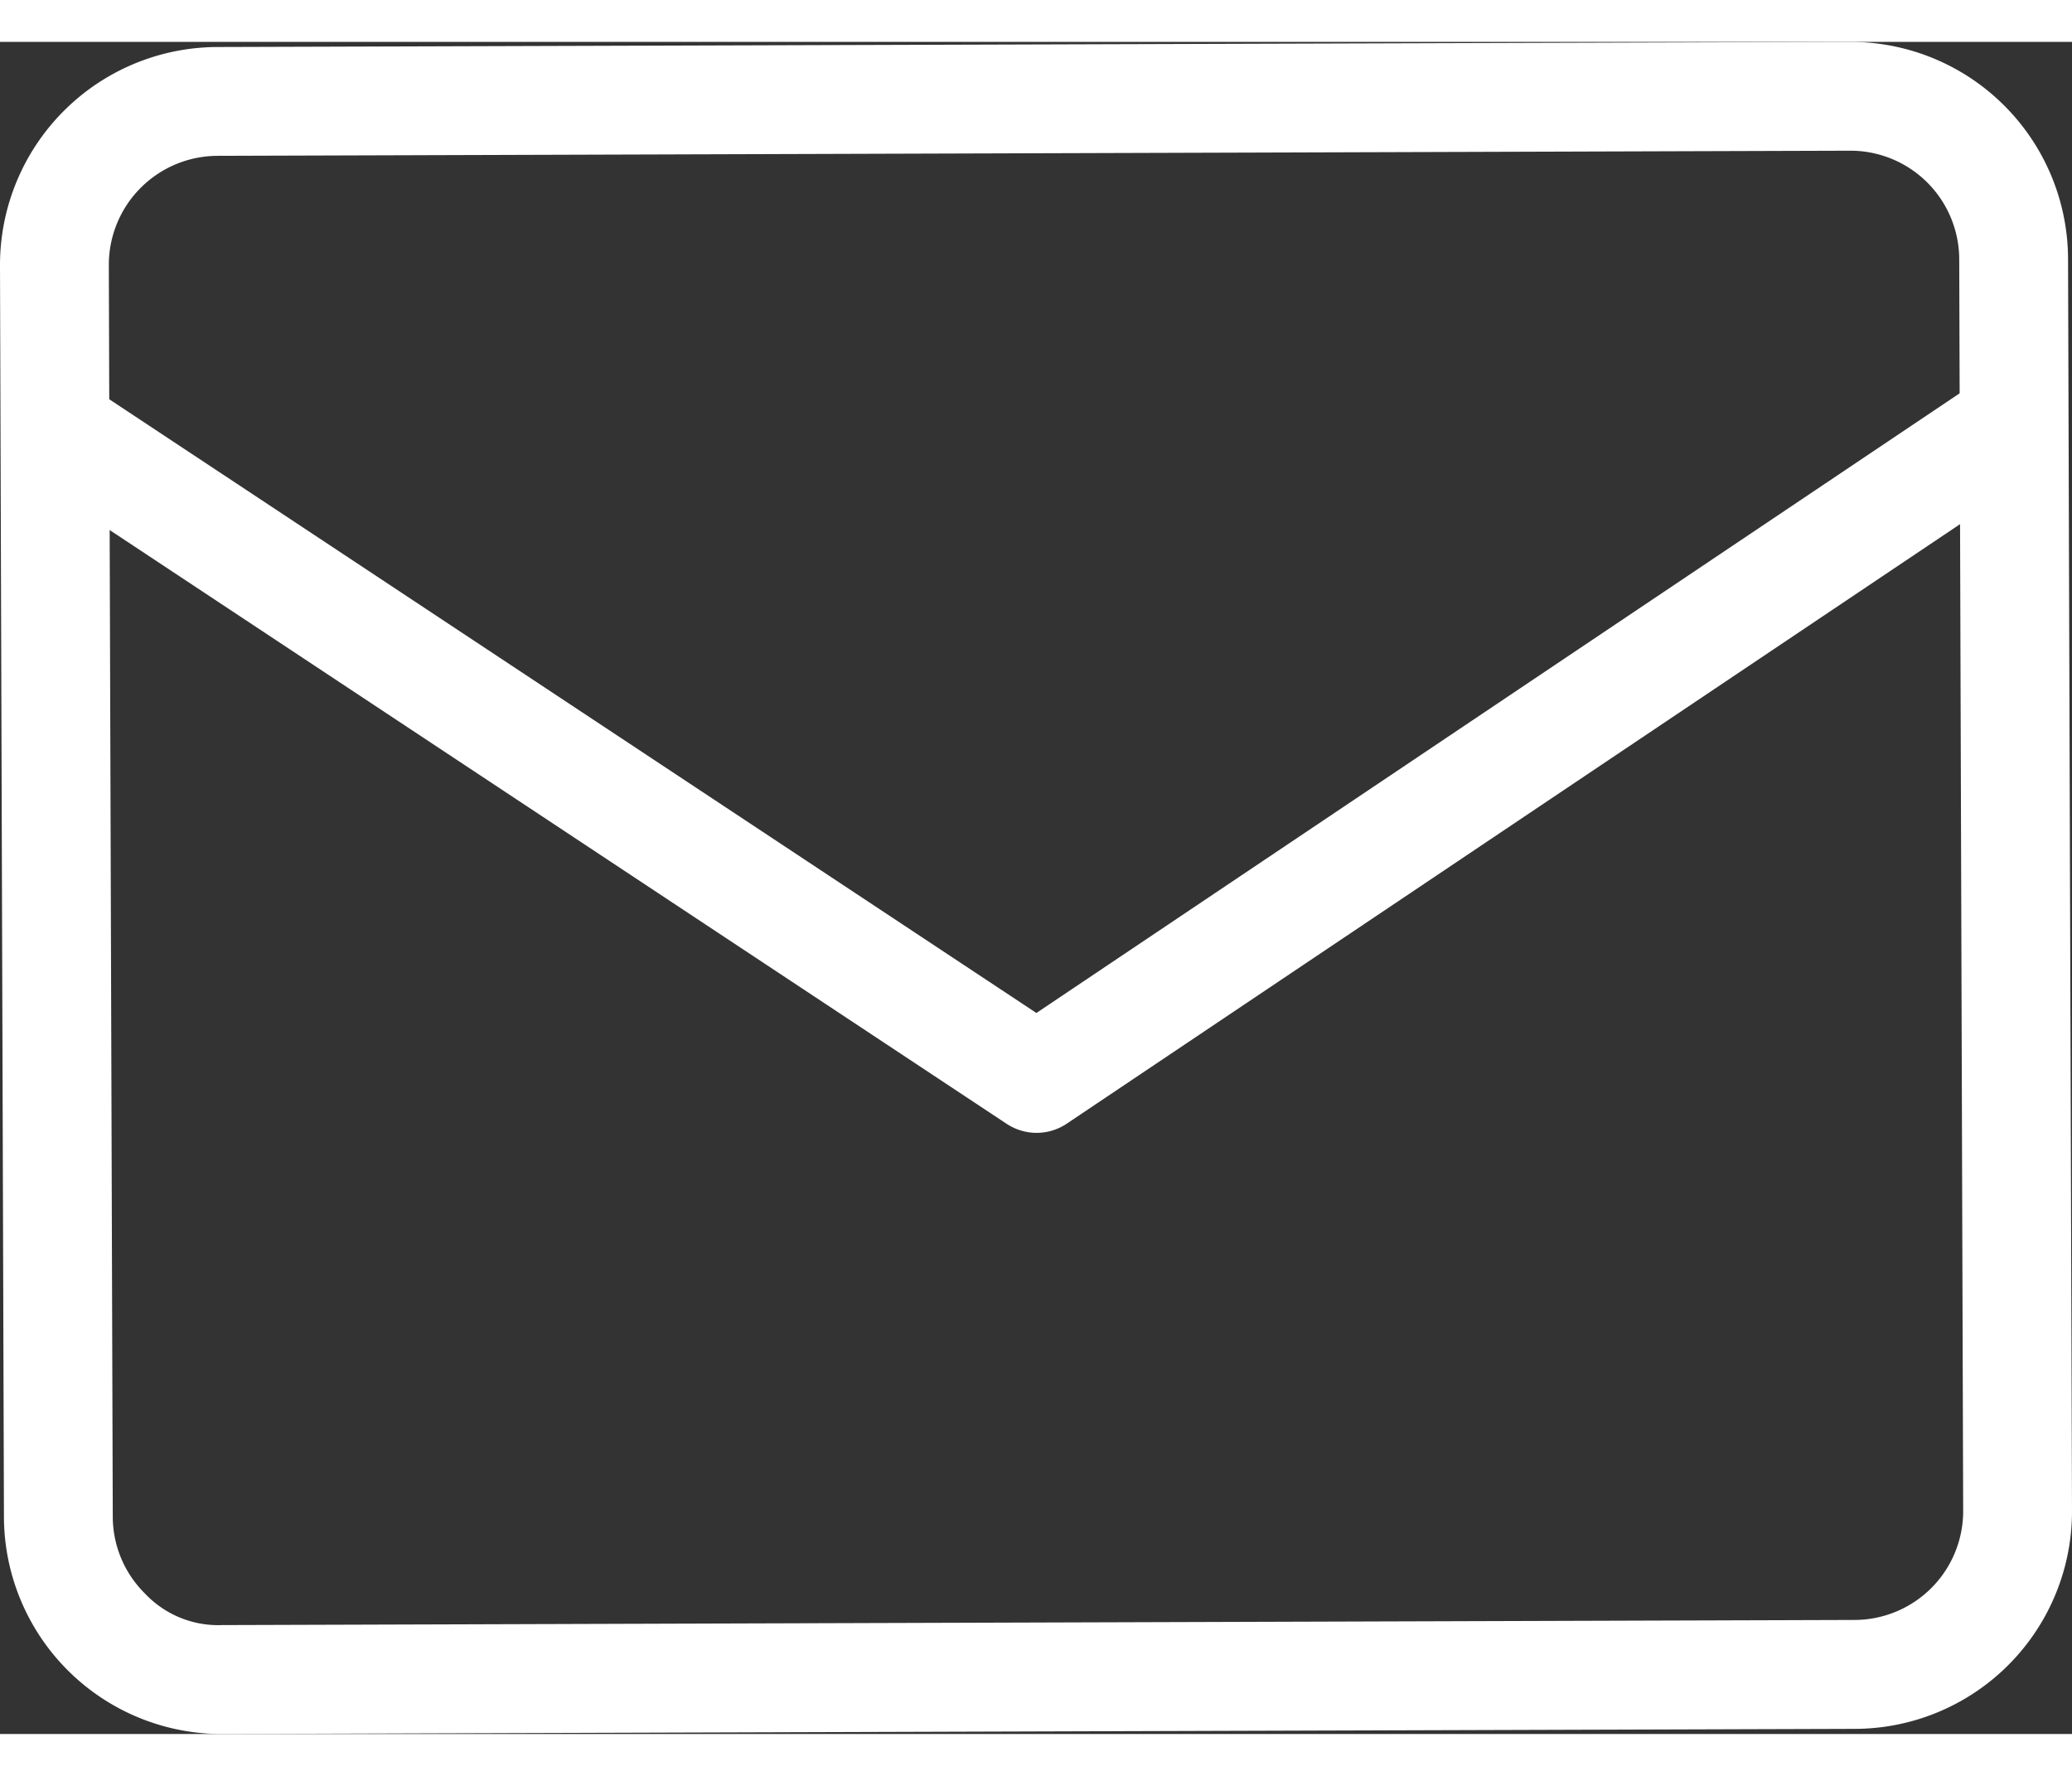
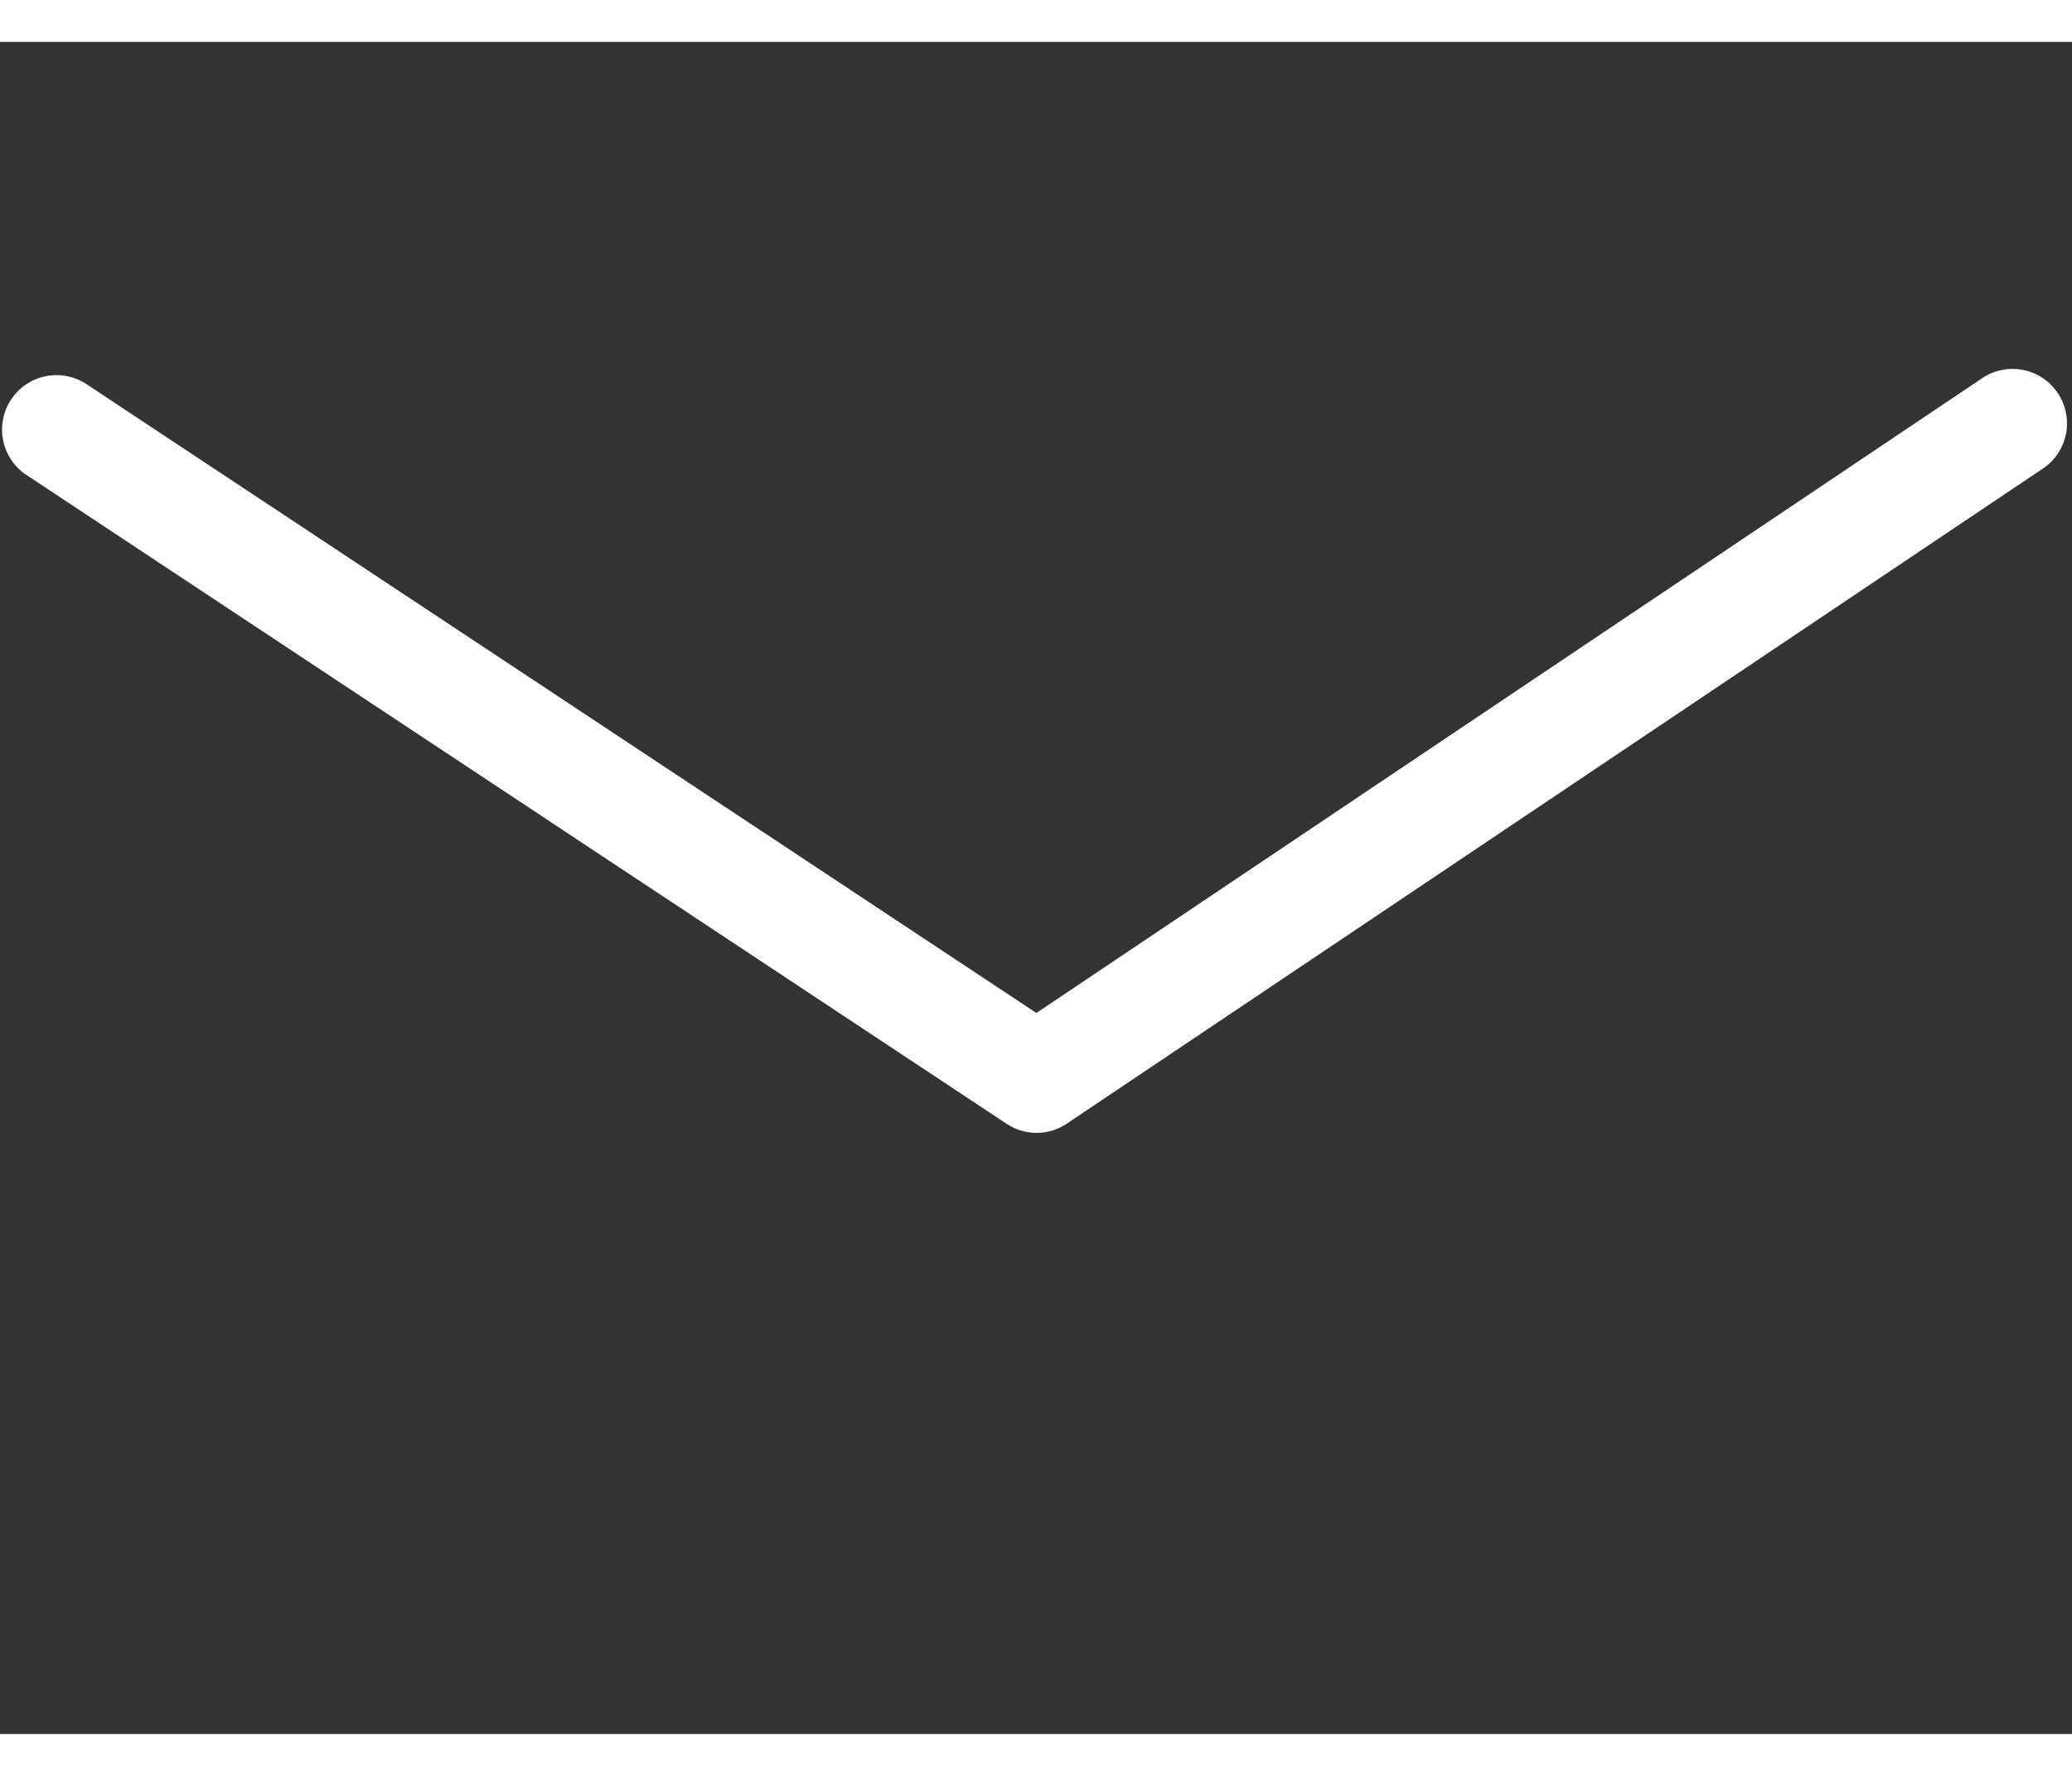
<svg xmlns="http://www.w3.org/2000/svg" id="レイヤー_1" data-name="レイヤー 1" viewBox="0 0 21 17.151" width="21" height="18">
  <rect x="0" y="0" width="21" height="17.151" fill="#333333" stroke="none" />
  <defs>
    <style>.cls-1{fill:#fff;}</style>
  </defs>
-   <path class="cls-1" d="M2.246,17.151A2.206,2.206,0,0,1,.04,14.952L0,2.266A2.21,2.21,0,0,1,2.199.052h0L18.747,0h.007A2.206,2.206,0,0,1,20.96,2.2L21,14.886a2.206,2.206,0,0,1-2.199,2.213L2.253,17.151ZM2.203,1.155a1.105,1.105,0,0,0-1.1,1.107l.04,12.686a1.096,1.096,0,0,0,.326.779,1.02,1.02,0,0,0,.781.32l16.547-.052A1.103,1.103,0,0,0,19.897,14.89l-.04-12.687a1.103,1.103,0,0,0-1.103-1.1H18.75L2.203,1.155Z" />
  <path class="cls-1" d="M10.507,11.058a.553.553,0,0,1-.305-.092L.252,4.379a.552.552,0,0,1,.609-.92l9.643,6.384,9.602-6.445a.552.552,0,0,1,.615.916l-9.908,6.65A.551.551,0,0,1,10.507,11.058Z" />
</svg>